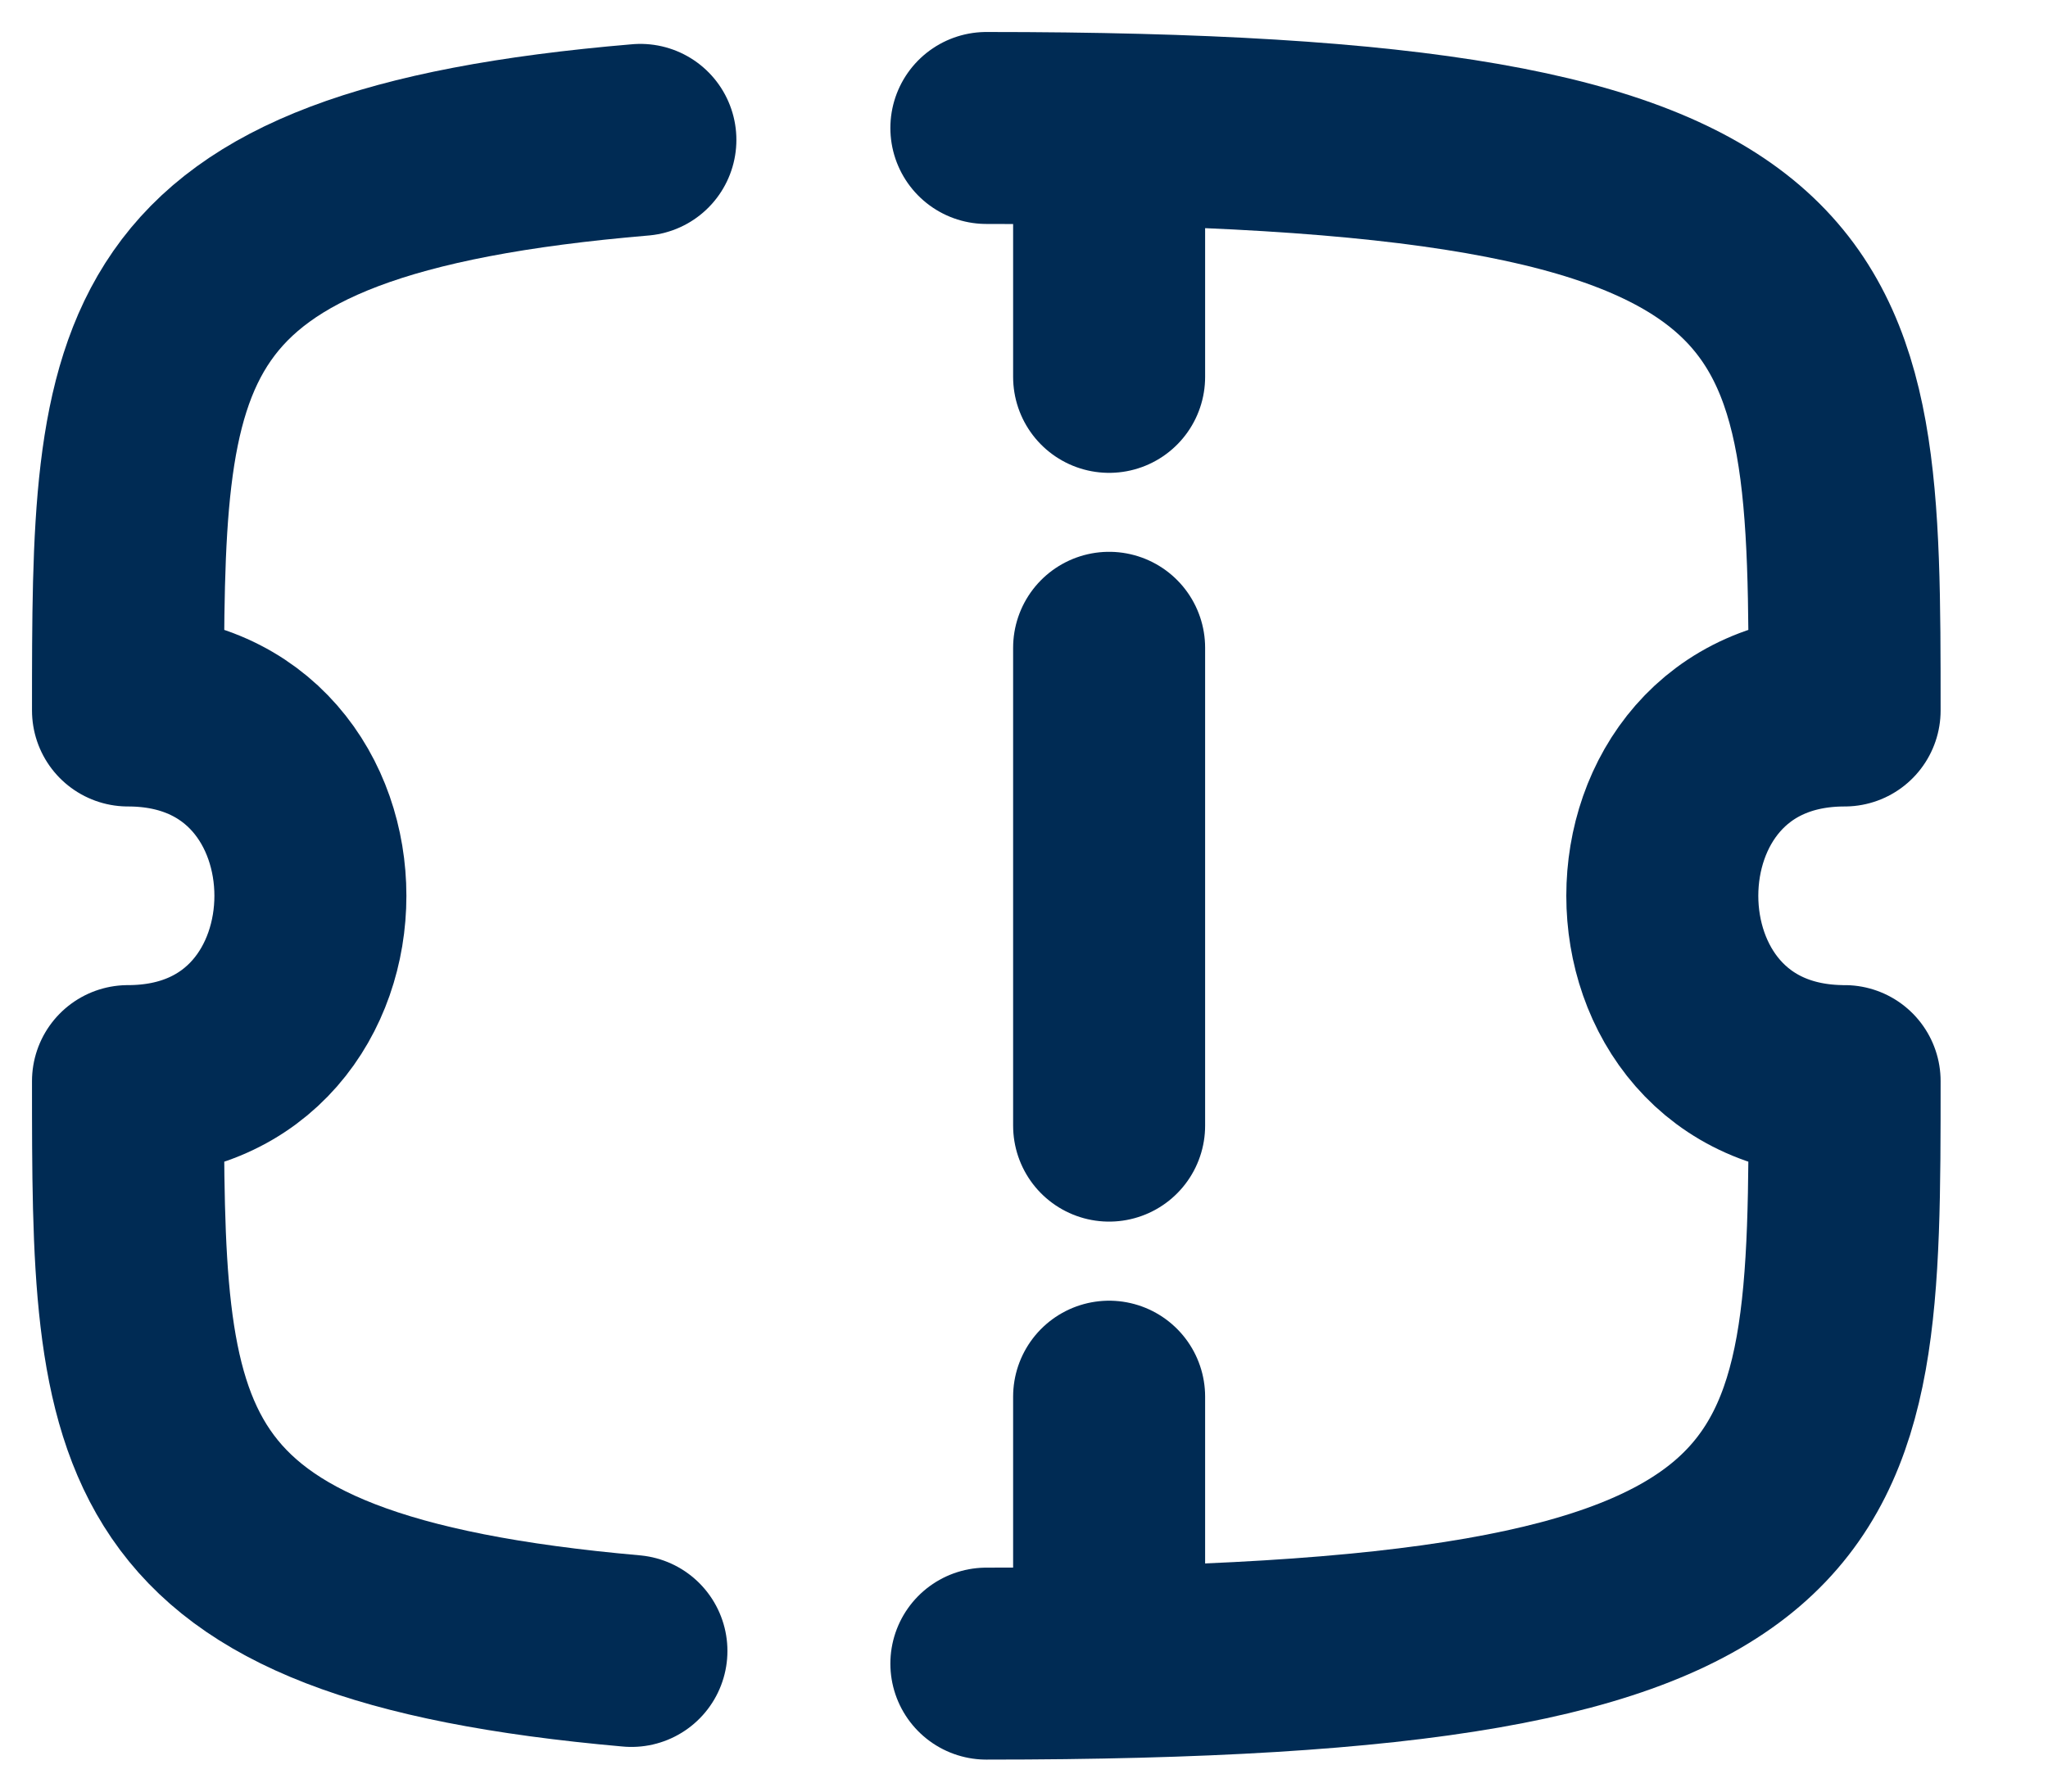
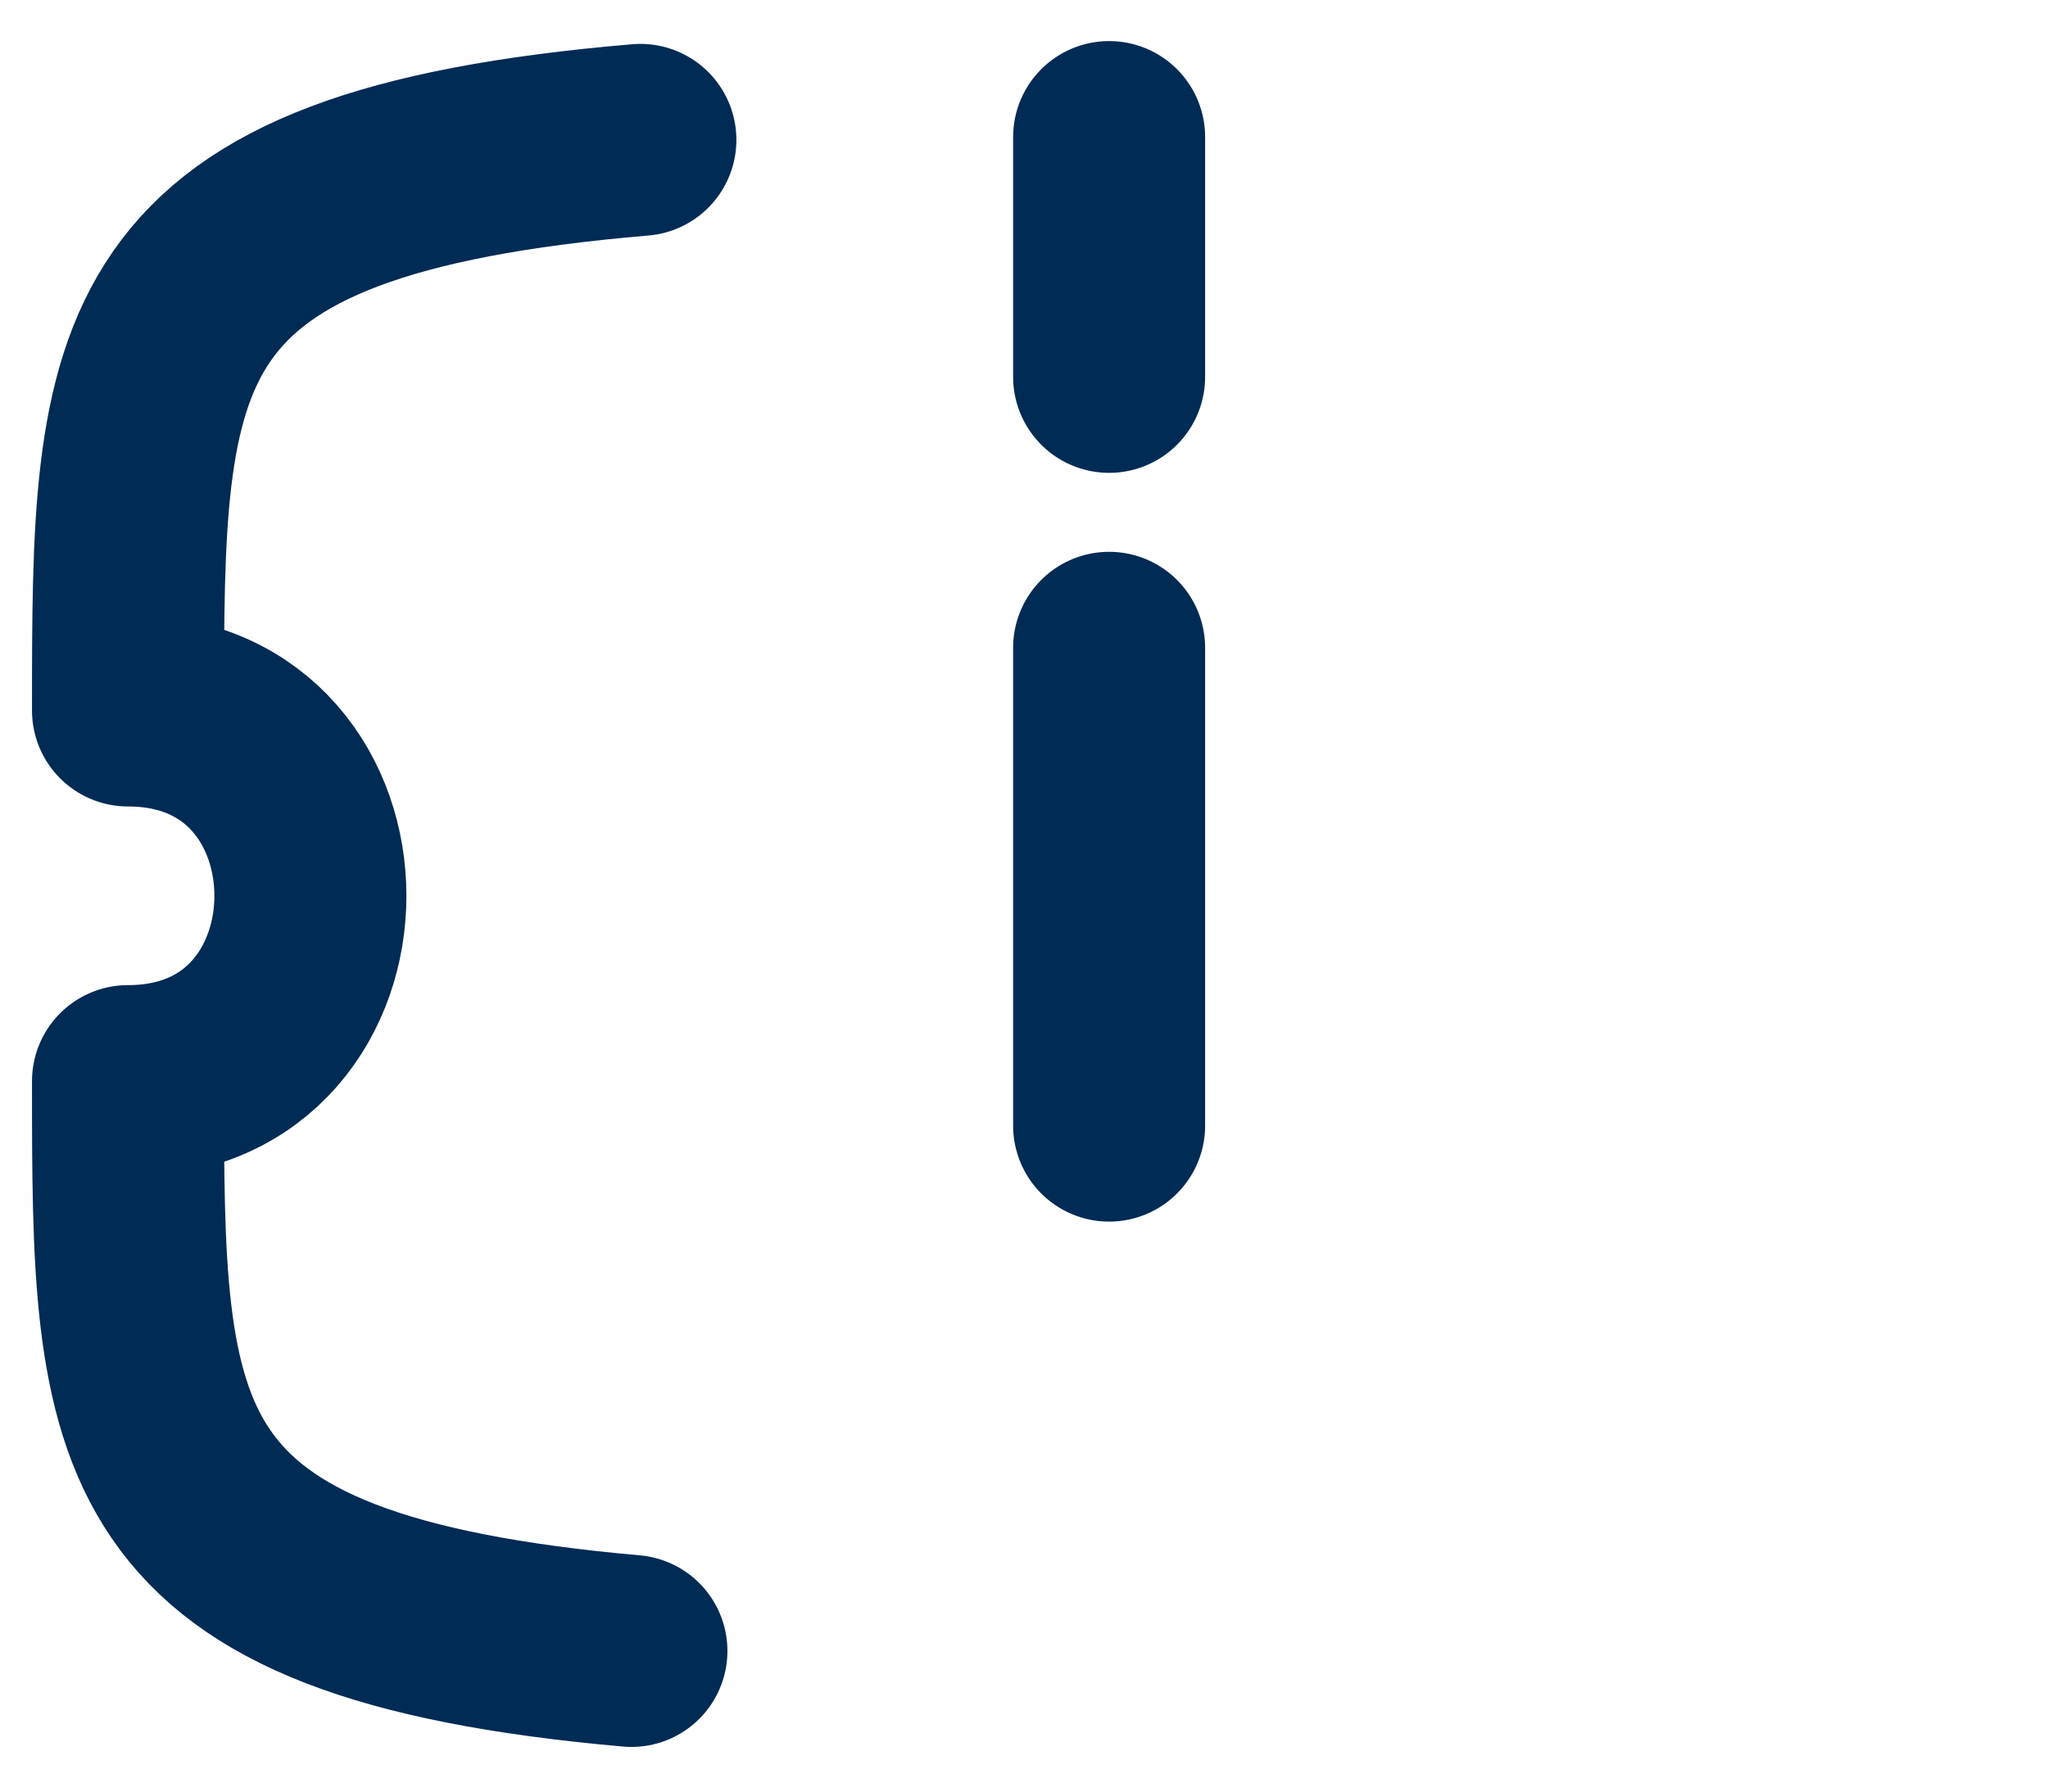
<svg xmlns="http://www.w3.org/2000/svg" width="16" height="14" viewBox="0 0 16 14" fill="none">
  <path d="M8.665 1.071V2.945" stroke="#002B54" stroke-width="1.5" stroke-linecap="round" stroke-linejoin="round" />
-   <path d="M8.665 10.914V12.481" stroke="#002B54" stroke-width="1.5" stroke-linecap="round" stroke-linejoin="round" />
  <path d="M8.665 8.796V5.062" stroke="#002B54" stroke-width="1.5" stroke-linecap="round" stroke-linejoin="round" />
  <path d="M5.003 1.093C1 1.432 1 2.727 1 5.552C2.9 5.552 2.9 8.448 1 8.448C1 11.256 1 12.553 4.933 12.901" stroke="#002B54" stroke-width="1.5" stroke-linecap="round" stroke-linejoin="round" />
-   <path d="M7.706 13C14.411 13 14.411 11.803 14.411 8.448C12.512 8.448 12.512 5.552 14.411 5.552C14.411 2.197 14.411 1 7.706 1" stroke="#002B54" stroke-width="1.5" stroke-linecap="round" stroke-linejoin="round" />
</svg>